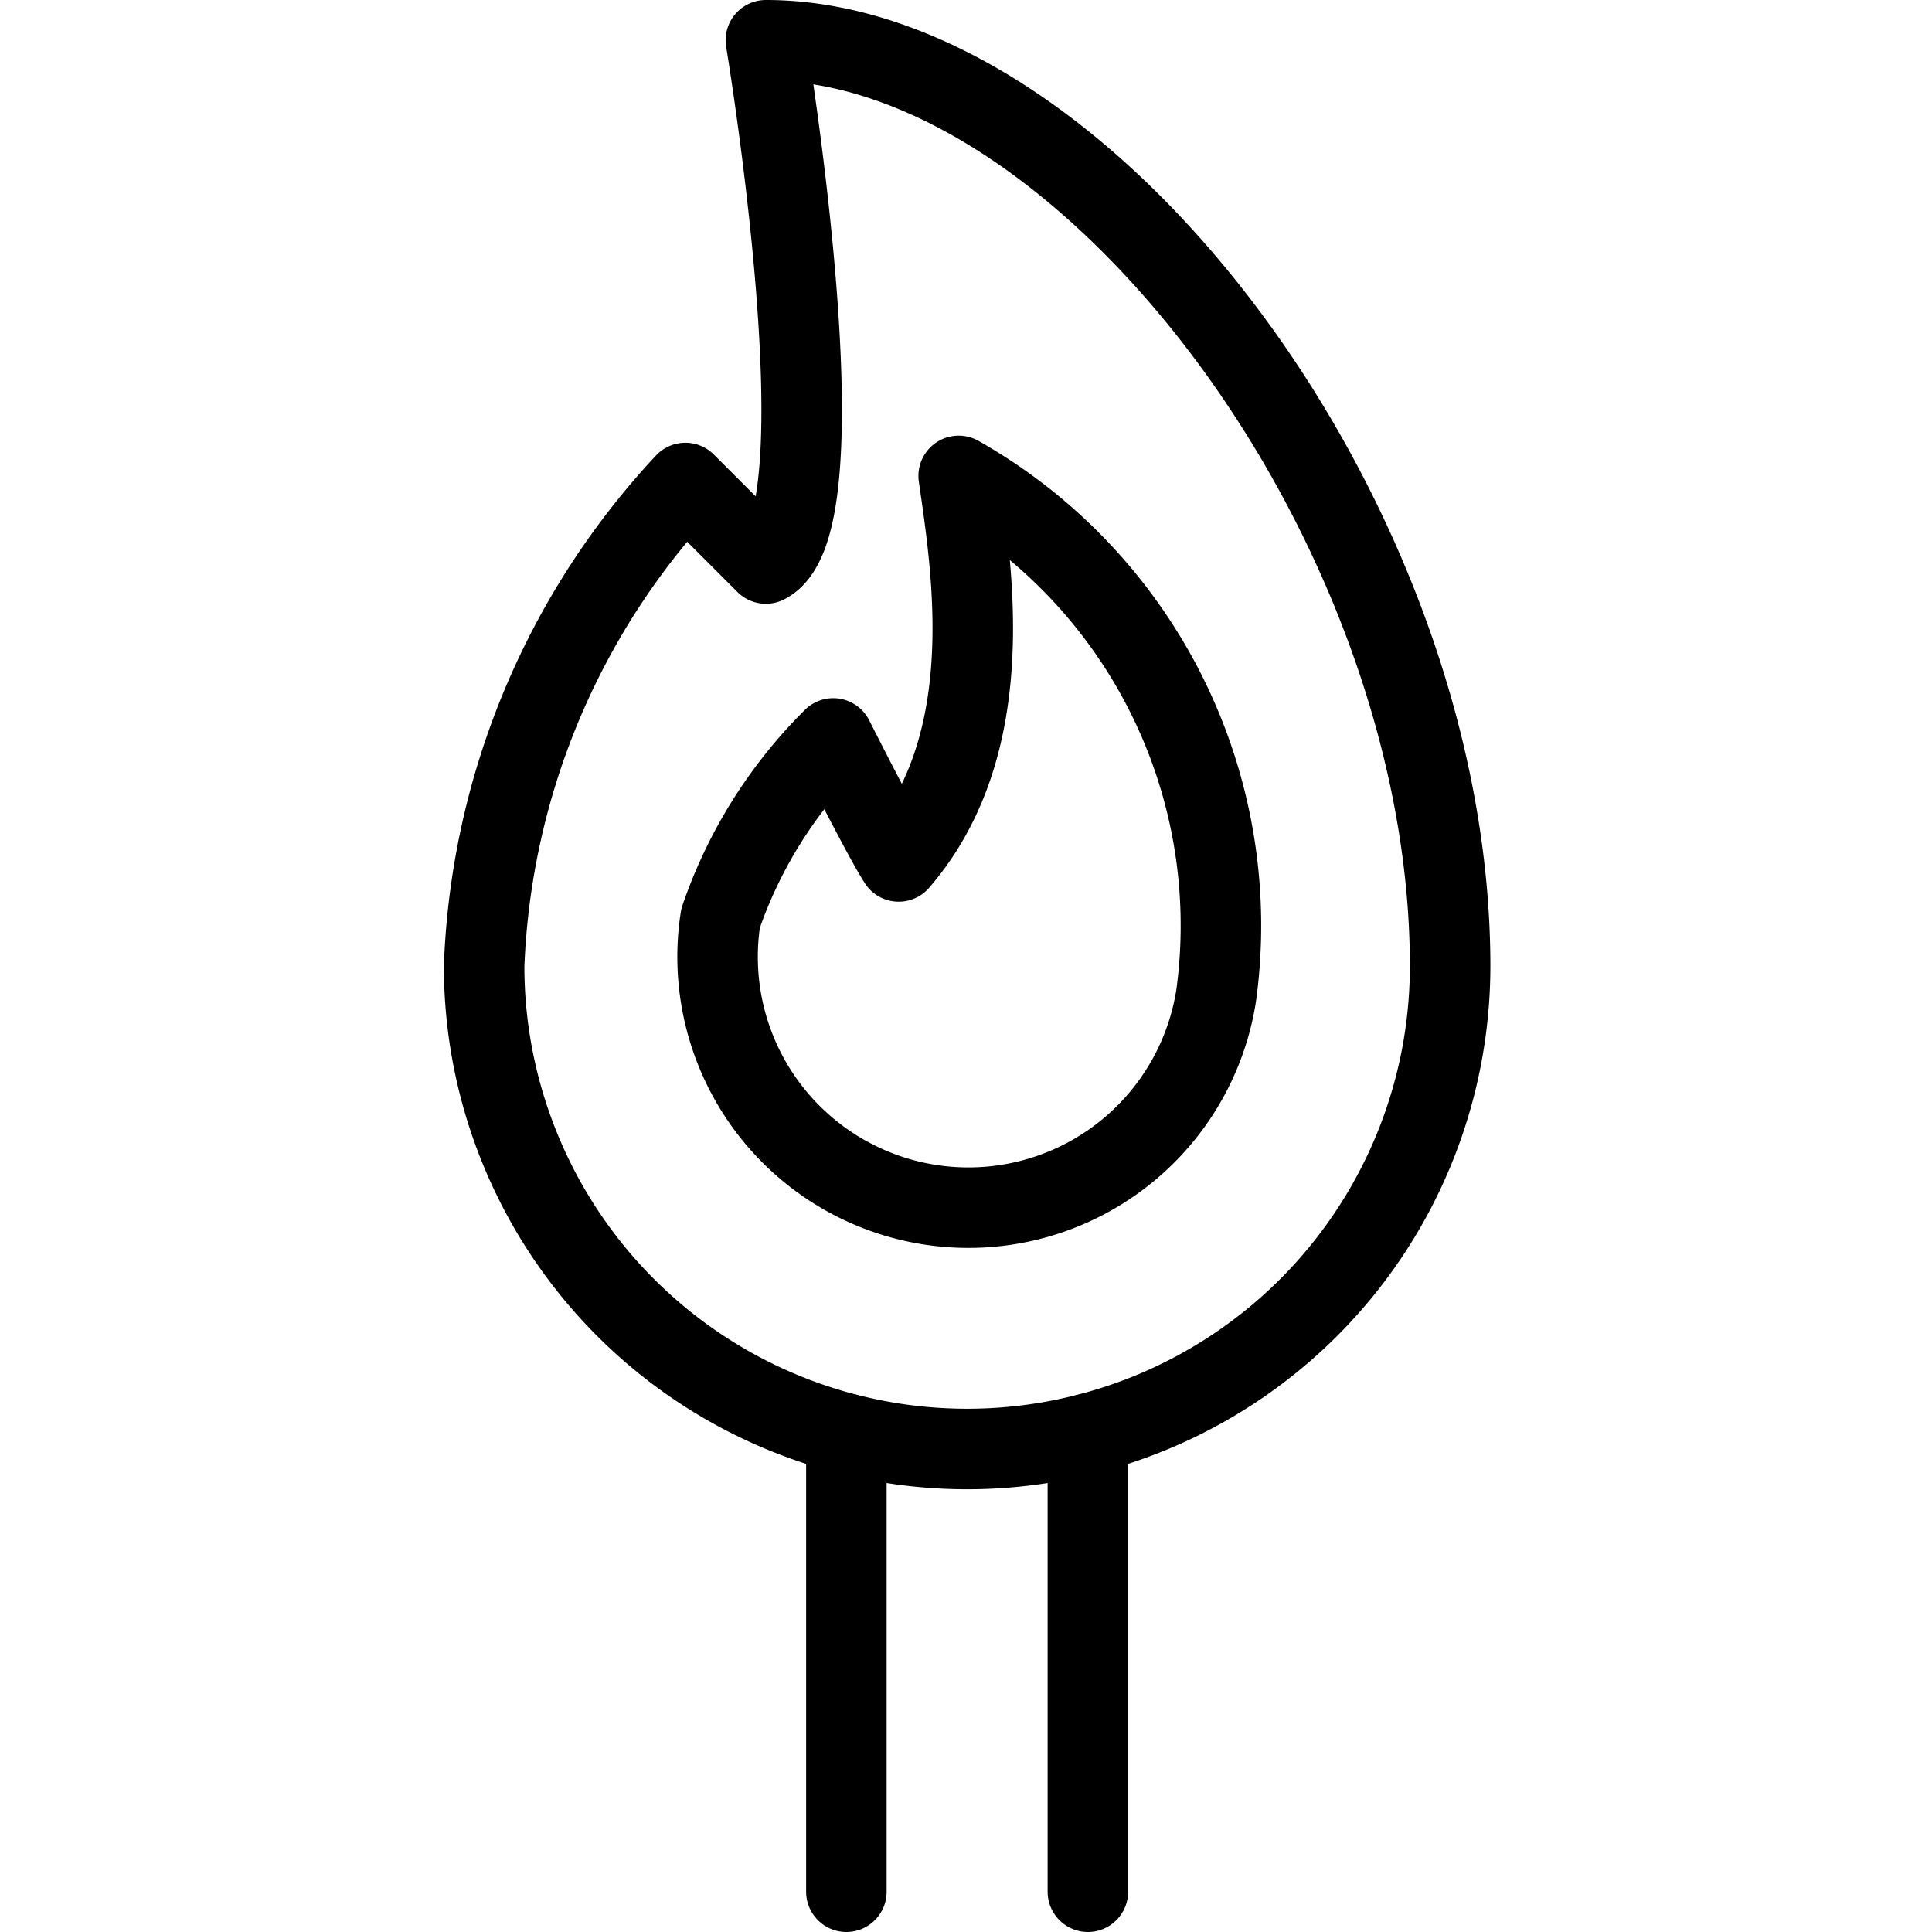
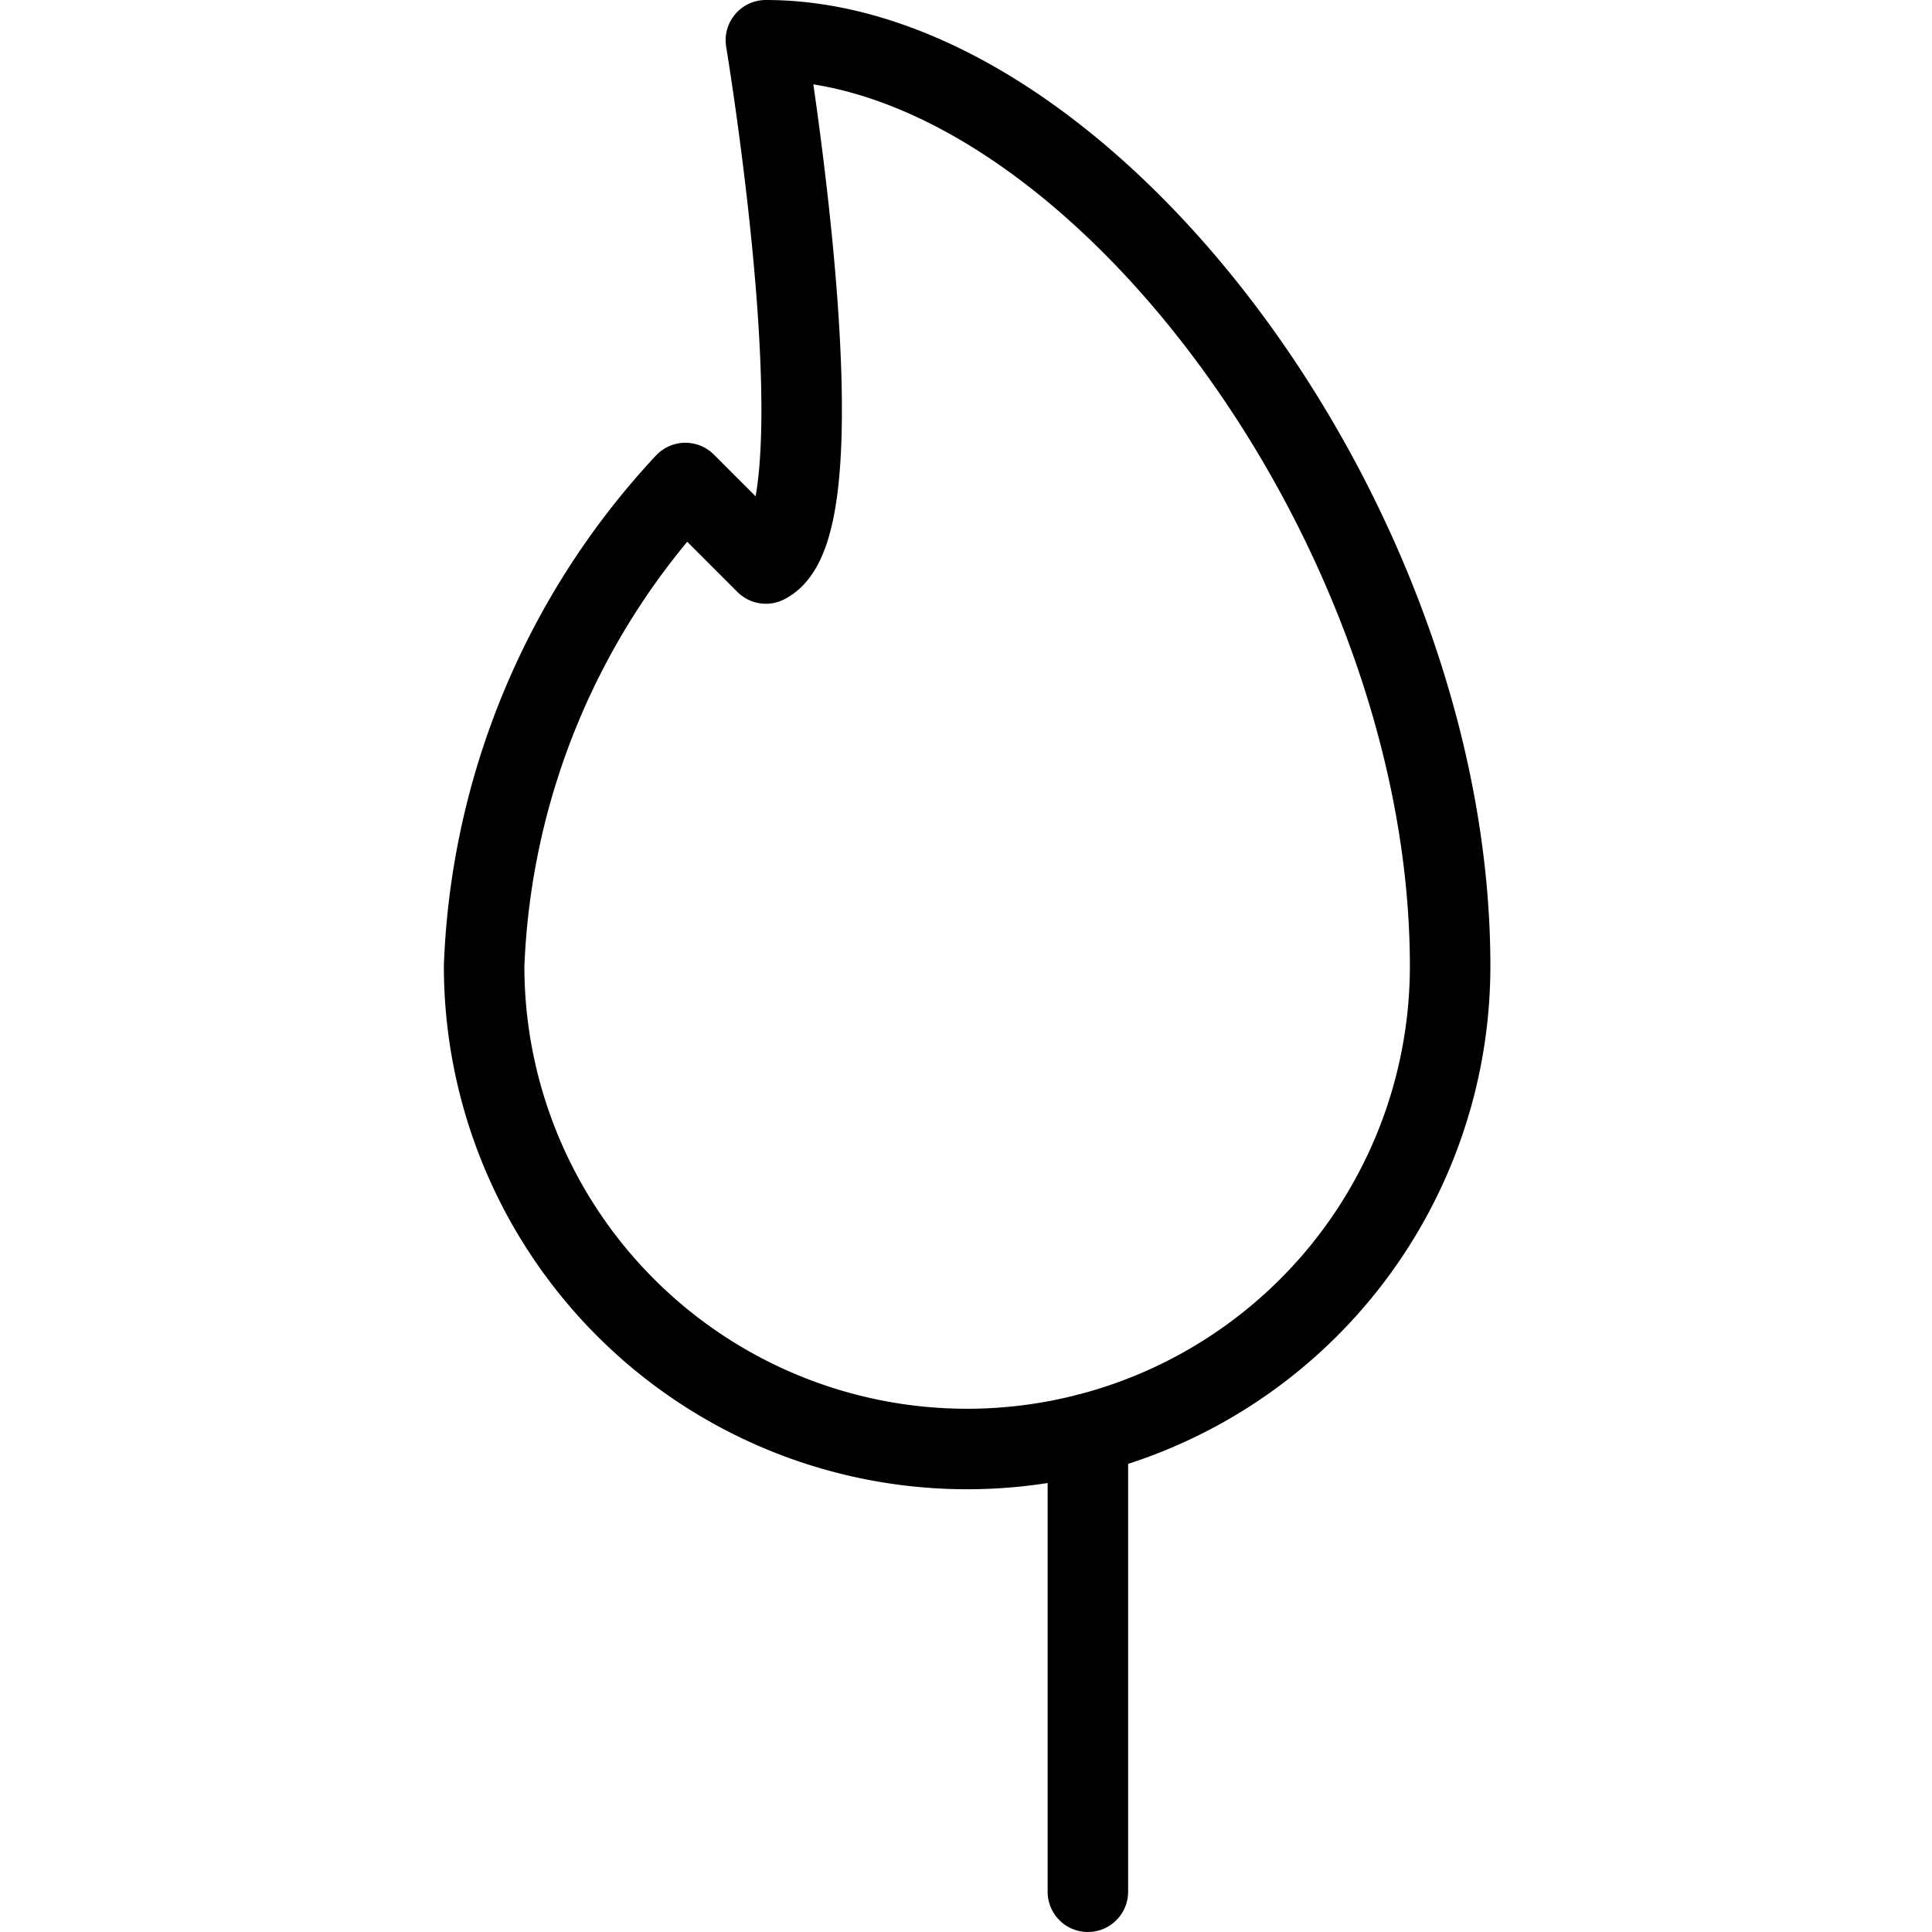
<svg xmlns="http://www.w3.org/2000/svg" viewBox="0 0 24 24">
  <g transform="matrix(1,0,0,1,0,0)">
-     <path d="M10.514 23.5L10.514 17.811" fill="none" stroke="#000000" stroke-linecap="round" stroke-linejoin="round" />
    <path d="M13.514 17.811L13.514 23.5" fill="none" stroke="#000000" stroke-linecap="round" stroke-linejoin="round" />
-     <path d="M11.909,5.912c.169,1.172.517,3.328-.745,4.789-.18-.273-.813-1.528-.813-1.528a5.791,5.791,0,0,0-1.4,2.235,3.115,3.115,0,0,0,6.157.957A6.418,6.418,0,0,0,11.909,5.912Z" fill="none" stroke="#000000" stroke-linecap="round" stroke-linejoin="round" />
    <path d="M9.514.5c4,0,8.5,6,8.5,11.5a6,6,0,0,1-12,0,9.307,9.307,0,0,1,2.5-6l1,1C10.514,6.5,9.514.5,9.514.5Z" fill="none" stroke="#000000" stroke-linecap="round" stroke-linejoin="round" />
  </g>
</svg>